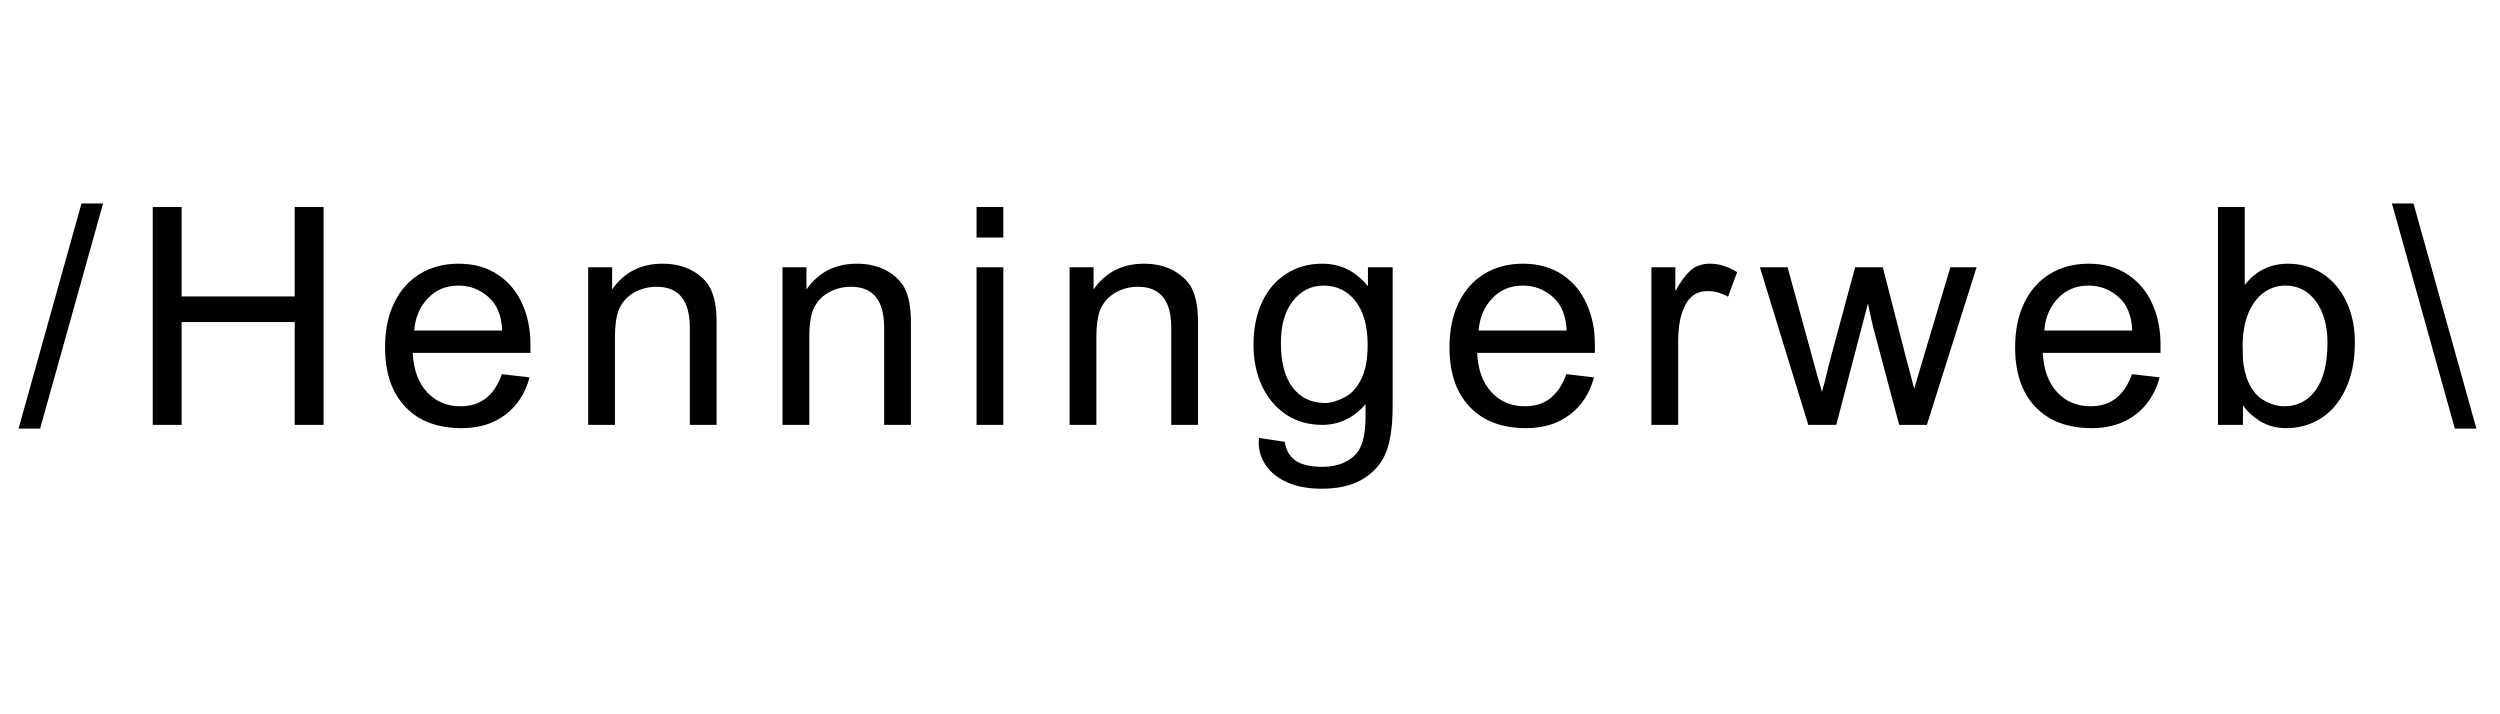
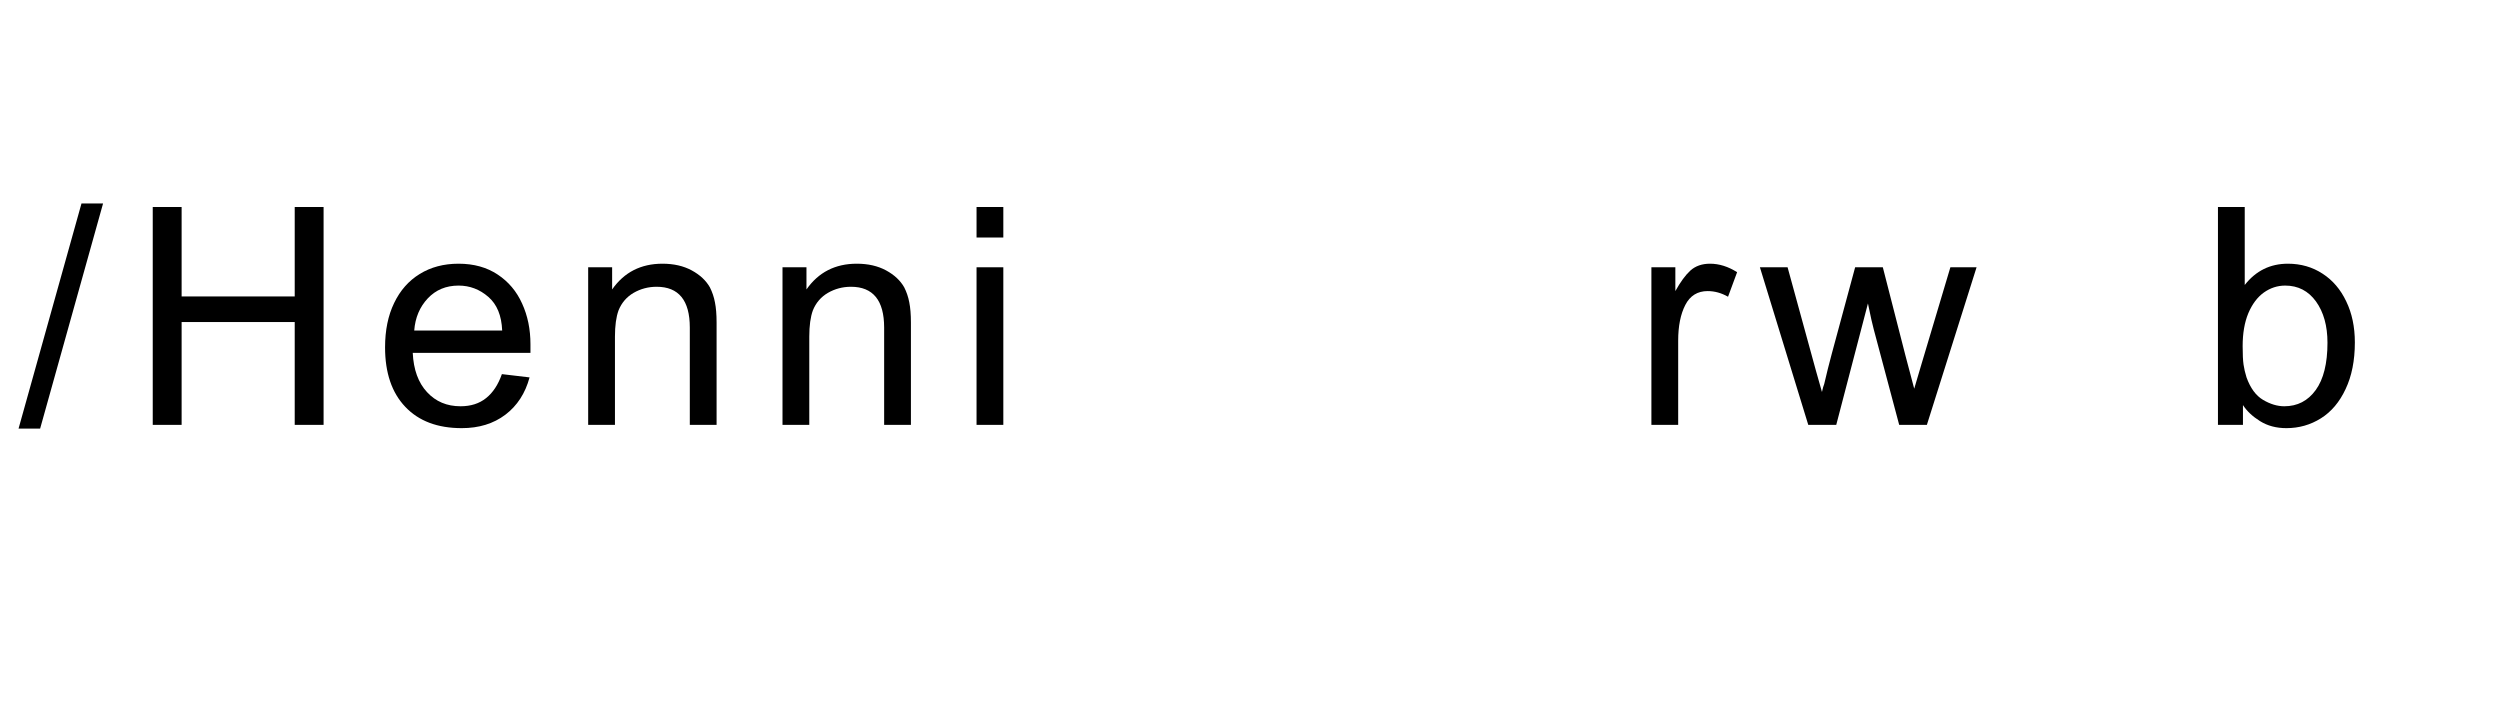
<svg xmlns="http://www.w3.org/2000/svg" width="350" viewBox="0 0 262.5 75" height="100" preserveAspectRatio="xMidYMid meet">
  <defs>
    <g />
  </defs>
  <g fill="#000000" fill-opacity="1">
    <g transform="translate(1.948, 44.611)">
      <g>
        <path d="M 2.266 0.391 L 0 0.391 L 6.609 -23.25 L 8.875 -23.25 Z M 2.266 0.391 " />
      </g>
    </g>
  </g>
  <g fill="#000000" fill-opacity="1">
    <g transform="translate(13.476, 44.611)">
      <g>
        <path d="M 5.594 -13.484 L 17.469 -13.484 L 17.469 -22.875 L 20.5 -22.875 L 20.5 0 L 17.469 0 L 17.469 -10.797 L 5.594 -10.797 L 5.594 0 L 2.562 0 L 2.562 -22.875 L 5.594 -22.875 Z M 5.594 -13.484 " />
      </g>
    </g>
  </g>
  <g fill="#000000" fill-opacity="1">
    <g transform="translate(39.182, 44.611)">
      <g>
        <path d="M 8.969 -16.922 C 10.57 -16.922 11.941 -16.539 13.078 -15.781 C 14.211 -15.031 15.066 -14.016 15.641 -12.734 C 16.223 -11.461 16.516 -10.039 16.516 -8.469 L 16.516 -7.562 L 4.156 -7.562 C 4.238 -5.801 4.738 -4.426 5.656 -3.438 C 6.57 -2.445 7.742 -1.953 9.172 -1.953 C 10.254 -1.953 11.148 -2.238 11.859 -2.812 C 12.578 -3.383 13.129 -4.223 13.516 -5.328 L 16.422 -4.984 C 15.973 -3.316 15.125 -2.008 13.875 -1.062 C 12.633 -0.125 11.109 0.344 9.297 0.344 C 6.766 0.344 4.789 -0.398 3.375 -1.891 C 1.957 -3.379 1.25 -5.461 1.25 -8.141 C 1.25 -9.93 1.566 -11.484 2.203 -12.797 C 2.836 -14.117 3.734 -15.133 4.891 -15.844 C 6.055 -16.562 7.414 -16.922 8.969 -16.922 Z M 4.312 -9.906 L 13.547 -9.906 C 13.484 -11.477 13 -12.656 12.094 -13.438 C 11.188 -14.227 10.145 -14.625 8.969 -14.625 C 7.656 -14.625 6.578 -14.176 5.734 -13.281 C 4.891 -12.383 4.414 -11.258 4.312 -9.906 Z M 4.312 -9.906 " />
      </g>
    </g>
  </g>
  <g fill="#000000" fill-opacity="1">
    <g transform="translate(59.586, 44.611)">
      <g>
        <path d="M 9.969 -16.922 C 11.156 -16.922 12.18 -16.688 13.047 -16.219 C 13.91 -15.75 14.547 -15.156 14.953 -14.438 C 15.203 -13.945 15.379 -13.422 15.484 -12.859 C 15.598 -12.297 15.656 -11.586 15.656 -10.734 L 15.656 0 L 12.844 0 L 12.844 -10.219 C 12.844 -13.07 11.68 -14.5 9.359 -14.5 C 8.484 -14.5 7.676 -14.285 6.938 -13.859 C 6.207 -13.43 5.68 -12.816 5.359 -12.016 C 5.109 -11.328 4.984 -10.41 4.984 -9.266 L 4.984 0 L 2.172 0 L 2.172 -16.547 L 4.688 -16.547 L 4.688 -14.219 C 5.945 -16.02 7.707 -16.922 9.969 -16.922 Z M 9.969 -16.922 " />
      </g>
    </g>
  </g>
  <g fill="#000000" fill-opacity="1">
    <g transform="translate(79.991, 44.611)">
      <g>
        <path d="M 9.969 -16.922 C 11.156 -16.922 12.18 -16.688 13.047 -16.219 C 13.91 -15.75 14.547 -15.156 14.953 -14.438 C 15.203 -13.945 15.379 -13.422 15.484 -12.859 C 15.598 -12.297 15.656 -11.586 15.656 -10.734 L 15.656 0 L 12.844 0 L 12.844 -10.219 C 12.844 -13.07 11.68 -14.5 9.359 -14.5 C 8.484 -14.5 7.676 -14.285 6.938 -13.859 C 6.207 -13.43 5.68 -12.816 5.359 -12.016 C 5.109 -11.328 4.984 -10.41 4.984 -9.266 L 4.984 0 L 2.172 0 L 2.172 -16.547 L 4.688 -16.547 L 4.688 -14.219 C 5.945 -16.02 7.707 -16.922 9.969 -16.922 Z M 9.969 -16.922 " />
      </g>
    </g>
  </g>
  <g fill="#000000" fill-opacity="1">
    <g transform="translate(100.396, 44.611)">
      <g>
        <path d="M 4.953 -19.672 L 2.141 -19.672 L 2.141 -22.875 L 4.953 -22.875 Z M 4.953 0 L 2.141 0 L 2.141 -16.547 L 4.953 -16.547 Z M 4.953 0 " />
      </g>
    </g>
  </g>
  <g fill="#000000" fill-opacity="1">
    <g transform="translate(110.136, 44.611)">
      <g>
-         <path d="M 9.969 -16.922 C 11.156 -16.922 12.18 -16.688 13.047 -16.219 C 13.91 -15.75 14.547 -15.156 14.953 -14.438 C 15.203 -13.945 15.379 -13.422 15.484 -12.859 C 15.598 -12.297 15.656 -11.586 15.656 -10.734 L 15.656 0 L 12.844 0 L 12.844 -10.219 C 12.844 -13.07 11.68 -14.5 9.359 -14.5 C 8.484 -14.5 7.676 -14.285 6.938 -13.859 C 6.207 -13.43 5.68 -12.816 5.359 -12.016 C 5.109 -11.328 4.984 -10.41 4.984 -9.266 L 4.984 0 L 2.172 0 L 2.172 -16.547 L 4.688 -16.547 L 4.688 -14.219 C 5.945 -16.02 7.707 -16.922 9.969 -16.922 Z M 9.969 -16.922 " />
-       </g>
+         </g>
    </g>
  </g>
  <g fill="#000000" fill-opacity="1">
    <g transform="translate(130.54, 44.611)">
      <g>
-         <path d="M 8.297 -16.922 C 10.211 -16.922 11.812 -16.133 13.094 -14.562 L 13.094 -16.547 L 15.688 -16.547 L 15.688 -1.984 C 15.688 0.441 15.375 2.242 14.75 3.422 C 14.219 4.422 13.414 5.219 12.344 5.812 C 11.27 6.406 9.891 6.703 8.203 6.703 C 6.797 6.703 5.598 6.477 4.609 6.031 C 3.617 5.582 2.875 4.988 2.375 4.25 C 1.875 3.52 1.625 2.723 1.625 1.859 L 1.656 1.375 L 4.375 1.781 L 4.375 1.859 C 4.52 2.723 4.906 3.363 5.531 3.781 C 6.164 4.195 7.098 4.406 8.328 4.406 C 9.16 4.406 9.891 4.266 10.516 3.984 C 11.148 3.711 11.648 3.332 12.016 2.844 C 12.328 2.395 12.539 1.863 12.656 1.25 C 12.781 0.645 12.844 -0.086 12.844 -0.953 L 12.844 -2.172 C 11.582 -0.723 10.066 0 8.297 0 C 6.867 0 5.613 -0.352 4.531 -1.062 C 3.445 -1.781 2.598 -2.773 1.984 -4.047 C 1.379 -5.328 1.078 -6.781 1.078 -8.406 C 1.078 -10.102 1.375 -11.594 1.969 -12.875 C 2.57 -14.164 3.422 -15.16 4.516 -15.859 C 5.609 -16.566 6.867 -16.922 8.297 -16.922 Z M 3.953 -8.594 C 3.953 -6.551 4.367 -4.988 5.203 -3.906 C 6.035 -2.832 7.164 -2.297 8.594 -2.297 C 9.188 -2.297 9.867 -2.492 10.641 -2.891 C 11.422 -3.285 12.047 -4.016 12.516 -5.078 C 12.879 -5.93 13.062 -7.039 13.062 -8.406 C 13.062 -10.383 12.633 -11.914 11.781 -13 C 10.926 -14.082 9.812 -14.625 8.438 -14.625 C 7.133 -14.625 6.062 -14.086 5.219 -13.016 C 4.375 -11.941 3.953 -10.469 3.953 -8.594 Z M 3.953 -8.594 " />
-       </g>
+         </g>
    </g>
  </g>
  <g fill="#000000" fill-opacity="1">
    <g transform="translate(150.945, 44.611)">
      <g>
-         <path d="M 8.969 -16.922 C 10.57 -16.922 11.941 -16.539 13.078 -15.781 C 14.211 -15.031 15.066 -14.016 15.641 -12.734 C 16.223 -11.461 16.516 -10.039 16.516 -8.469 L 16.516 -7.562 L 4.156 -7.562 C 4.238 -5.801 4.738 -4.426 5.656 -3.438 C 6.57 -2.445 7.742 -1.953 9.172 -1.953 C 10.254 -1.953 11.148 -2.238 11.859 -2.812 C 12.578 -3.383 13.129 -4.223 13.516 -5.328 L 16.422 -4.984 C 15.973 -3.316 15.125 -2.008 13.875 -1.062 C 12.633 -0.125 11.109 0.344 9.297 0.344 C 6.766 0.344 4.789 -0.398 3.375 -1.891 C 1.957 -3.379 1.25 -5.461 1.25 -8.141 C 1.25 -9.93 1.566 -11.484 2.203 -12.797 C 2.836 -14.117 3.734 -15.133 4.891 -15.844 C 6.055 -16.562 7.414 -16.922 8.969 -16.922 Z M 4.312 -9.906 L 13.547 -9.906 C 13.484 -11.477 13 -12.656 12.094 -13.438 C 11.188 -14.227 10.145 -14.625 8.969 -14.625 C 7.656 -14.625 6.578 -14.176 5.734 -13.281 C 4.891 -12.383 4.414 -11.258 4.312 -9.906 Z M 4.312 -9.906 " />
-       </g>
+         </g>
    </g>
  </g>
  <g fill="#000000" fill-opacity="1">
    <g transform="translate(171.35, 44.611)">
      <g>
        <path d="M 8.203 -16.922 C 9.16 -16.922 10.109 -16.625 11.047 -16.031 L 10.094 -13.453 C 9.406 -13.848 8.691 -14.047 7.953 -14.047 C 6.891 -14.047 6.109 -13.562 5.609 -12.594 C 5.109 -11.625 4.859 -10.375 4.859 -8.844 L 4.859 0 L 2.047 0 L 2.047 -16.547 L 4.562 -16.547 L 4.562 -14.047 C 5.094 -15.004 5.617 -15.723 6.141 -16.203 C 6.672 -16.68 7.359 -16.922 8.203 -16.922 Z M 8.203 -16.922 " />
      </g>
    </g>
  </g>
  <g fill="#000000" fill-opacity="1">
    <g transform="translate(184.634, 44.611)">
      <g>
        <path d="M 3.062 -16.547 L 6.031 -5.719 L 6.672 -3.453 C 6.754 -3.836 6.832 -4.113 6.906 -4.281 C 7.156 -5.363 7.422 -6.426 7.703 -7.469 L 10.156 -16.547 L 13.062 -16.547 L 15.453 -7.219 L 16.359 -3.797 L 17.125 -6.391 L 20.156 -16.547 L 22.906 -16.547 L 17.688 0 L 14.781 0 L 12.109 -10.031 C 11.973 -10.52 11.77 -11.426 11.5 -12.75 L 8.172 0 L 5.234 0 L 0.156 -16.547 Z M 3.062 -16.547 " />
      </g>
    </g>
  </g>
  <g fill="#000000" fill-opacity="1">
    <g transform="translate(210.339, 44.611)">
      <g>
-         <path d="M 8.969 -16.922 C 10.57 -16.922 11.941 -16.539 13.078 -15.781 C 14.211 -15.031 15.066 -14.016 15.641 -12.734 C 16.223 -11.461 16.516 -10.039 16.516 -8.469 L 16.516 -7.562 L 4.156 -7.562 C 4.238 -5.801 4.738 -4.426 5.656 -3.438 C 6.57 -2.445 7.742 -1.953 9.172 -1.953 C 10.254 -1.953 11.148 -2.238 11.859 -2.812 C 12.578 -3.383 13.129 -4.223 13.516 -5.328 L 16.422 -4.984 C 15.973 -3.316 15.125 -2.008 13.875 -1.062 C 12.633 -0.125 11.109 0.344 9.297 0.344 C 6.766 0.344 4.789 -0.398 3.375 -1.891 C 1.957 -3.379 1.25 -5.461 1.25 -8.141 C 1.25 -9.93 1.566 -11.484 2.203 -12.797 C 2.836 -14.117 3.734 -15.133 4.891 -15.844 C 6.055 -16.562 7.414 -16.922 8.969 -16.922 Z M 4.312 -9.906 L 13.547 -9.906 C 13.484 -11.477 13 -12.656 12.094 -13.438 C 11.188 -14.227 10.145 -14.625 8.969 -14.625 C 7.656 -14.625 6.578 -14.176 5.734 -13.281 C 4.891 -12.383 4.414 -11.258 4.312 -9.906 Z M 4.312 -9.906 " />
-       </g>
+         </g>
    </g>
  </g>
  <g fill="#000000" fill-opacity="1">
    <g transform="translate(230.744, 44.611)">
      <g>
        <path d="M 4.953 -14.688 C 6.117 -16.176 7.629 -16.922 9.484 -16.922 C 10.848 -16.922 12.062 -16.57 13.125 -15.875 C 14.188 -15.188 15.016 -14.219 15.609 -12.969 C 16.211 -11.727 16.516 -10.289 16.516 -8.656 C 16.516 -6.758 16.191 -5.129 15.547 -3.766 C 14.91 -2.398 14.047 -1.375 12.953 -0.688 C 11.859 0 10.648 0.344 9.328 0.344 C 8.266 0.344 7.344 0.098 6.562 -0.391 C 5.781 -0.879 5.18 -1.441 4.766 -2.078 L 4.766 0 L 2.141 0 L 2.141 -22.875 L 4.953 -22.875 Z M 4.734 -8.266 C 4.734 -7.398 4.766 -6.754 4.828 -6.328 C 4.891 -5.898 4.992 -5.453 5.141 -4.984 C 5.547 -3.859 6.125 -3.07 6.875 -2.625 C 7.633 -2.176 8.379 -1.953 9.109 -1.953 C 10.484 -1.953 11.582 -2.52 12.406 -3.656 C 13.227 -4.789 13.641 -6.445 13.641 -8.625 C 13.641 -10.395 13.238 -11.836 12.438 -12.953 C 11.633 -14.066 10.555 -14.625 9.203 -14.625 C 8.391 -14.625 7.641 -14.379 6.953 -13.891 C 6.273 -13.398 5.734 -12.676 5.328 -11.719 C 4.93 -10.758 4.734 -9.609 4.734 -8.266 Z M 4.734 -8.266 " />
      </g>
    </g>
  </g>
  <g fill="#000000" fill-opacity="1">
    <g transform="translate(251.149, 44.611)">
      <g>
-         <path d="M 8.875 0.391 L 6.609 0.391 L 0 -23.25 L 2.266 -23.25 Z M 8.875 0.391 " />
-       </g>
+         </g>
    </g>
  </g>
</svg>